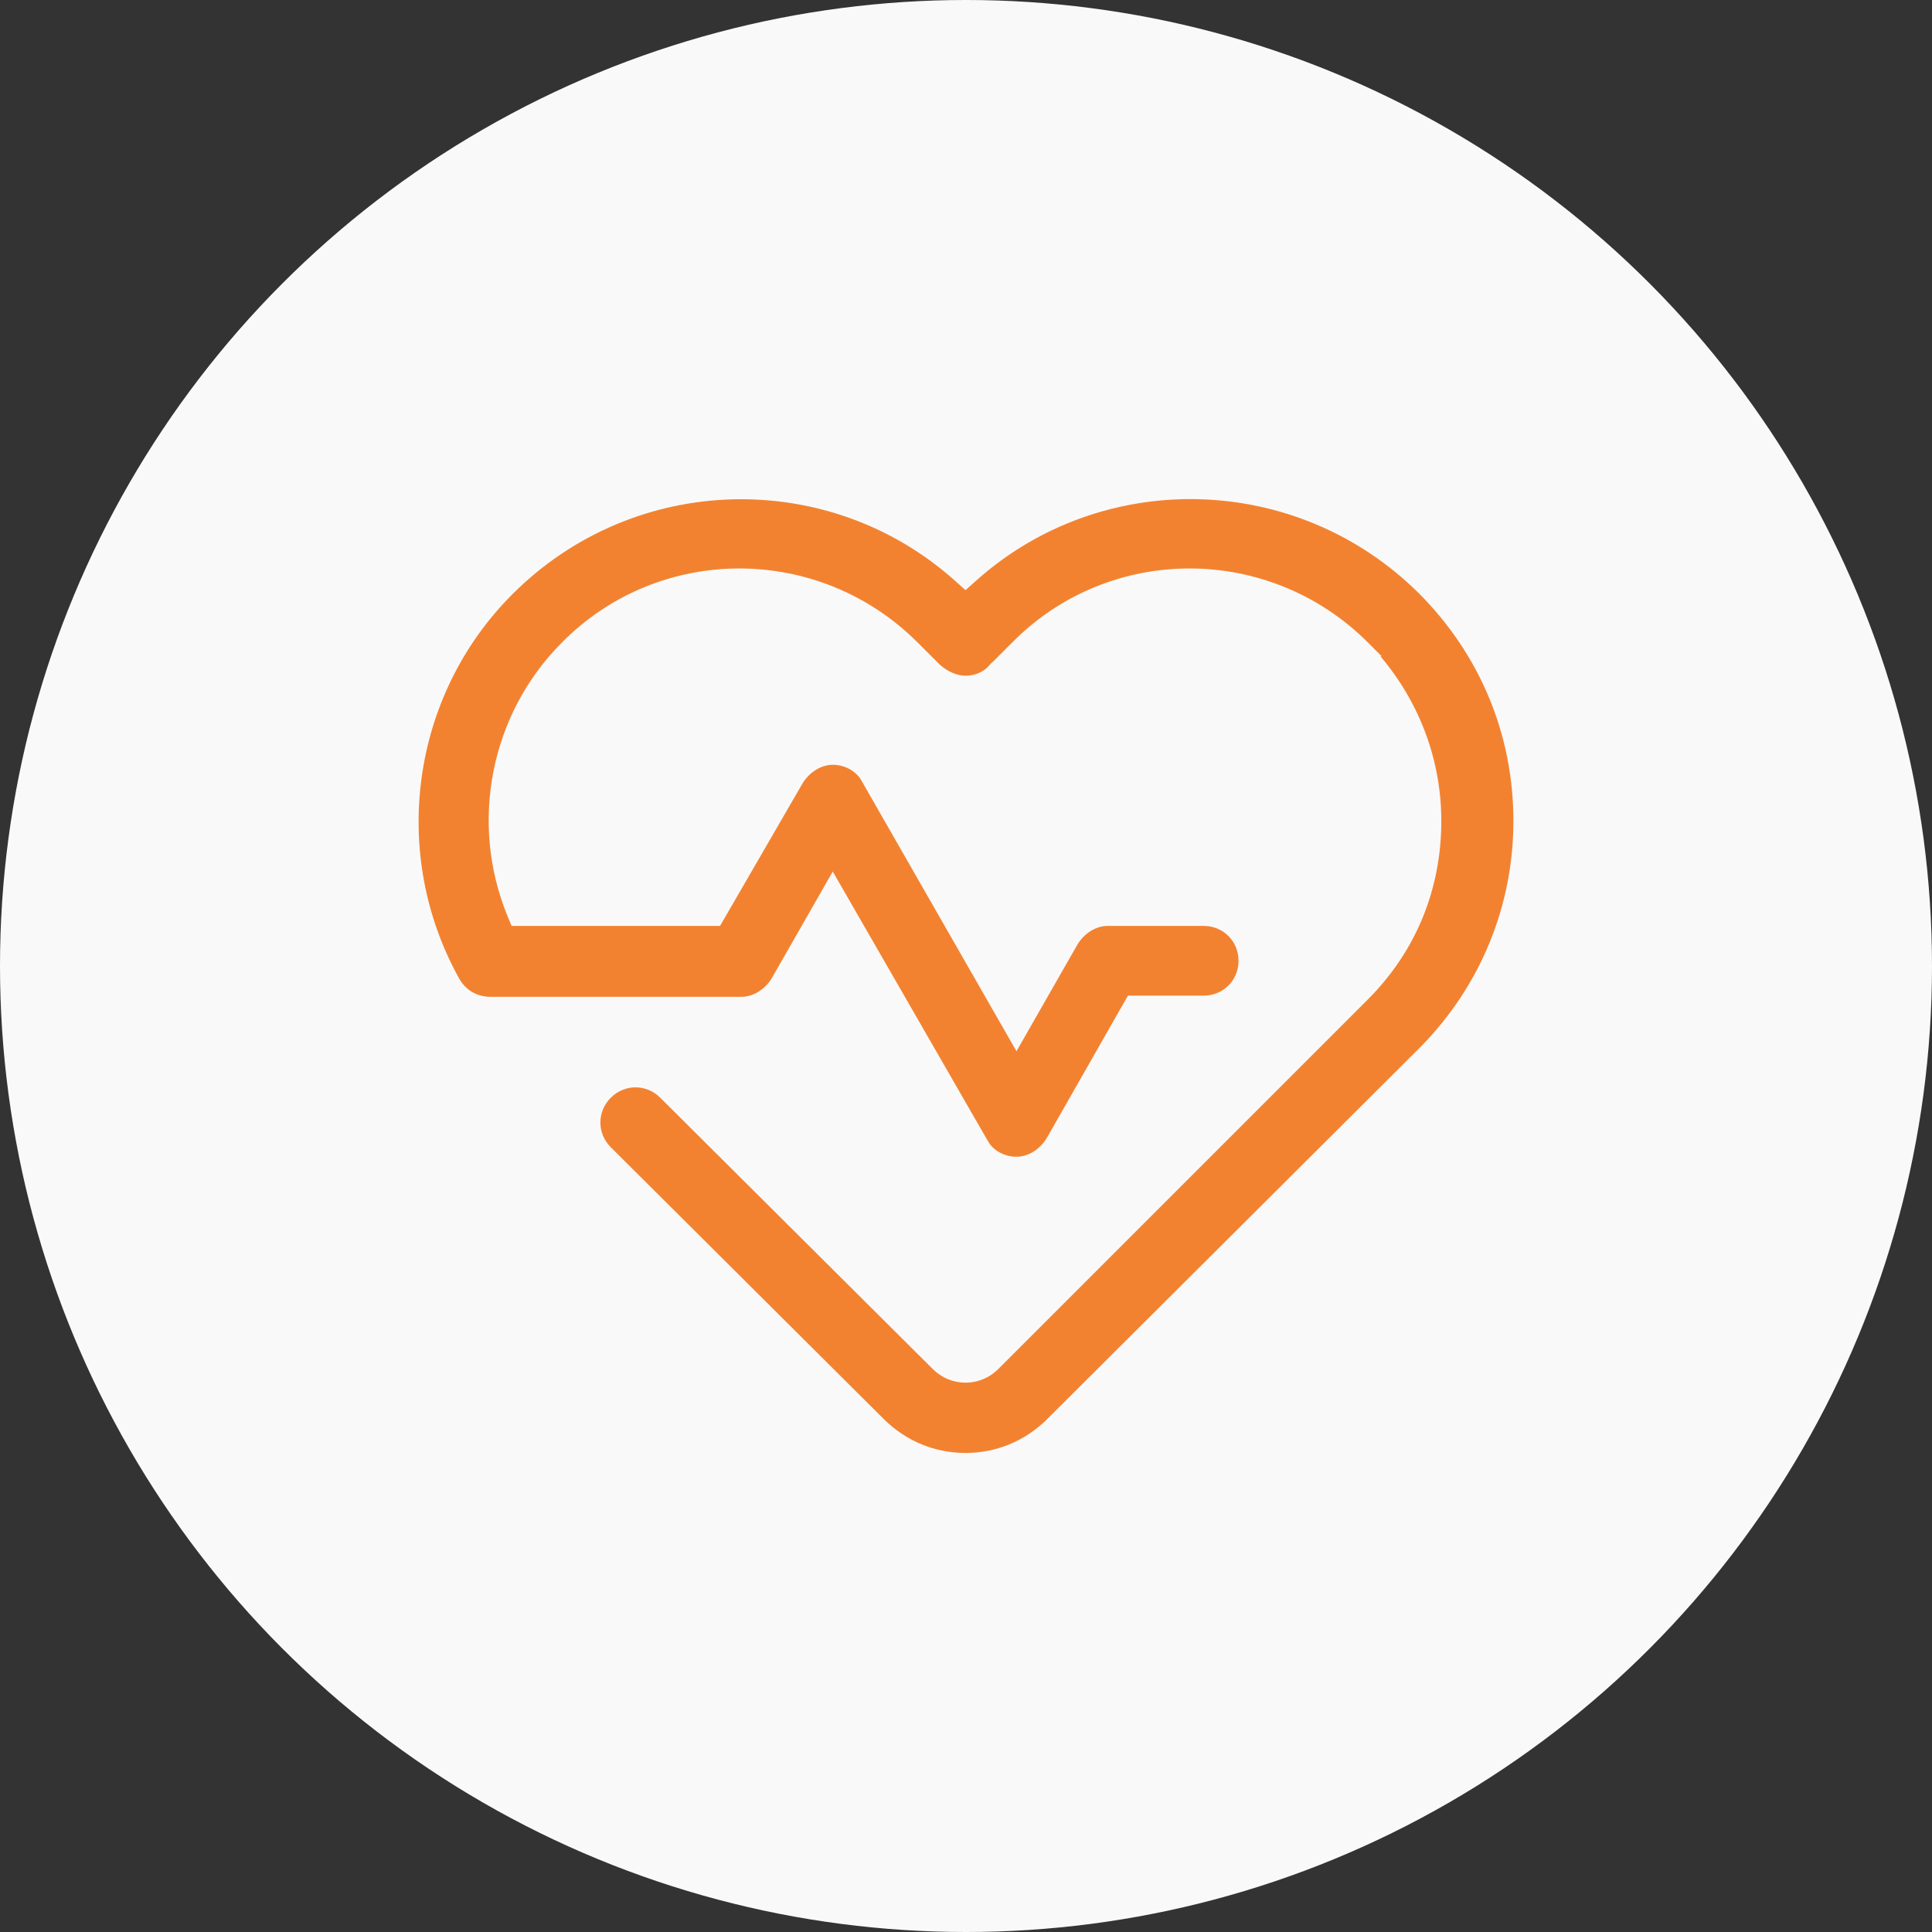
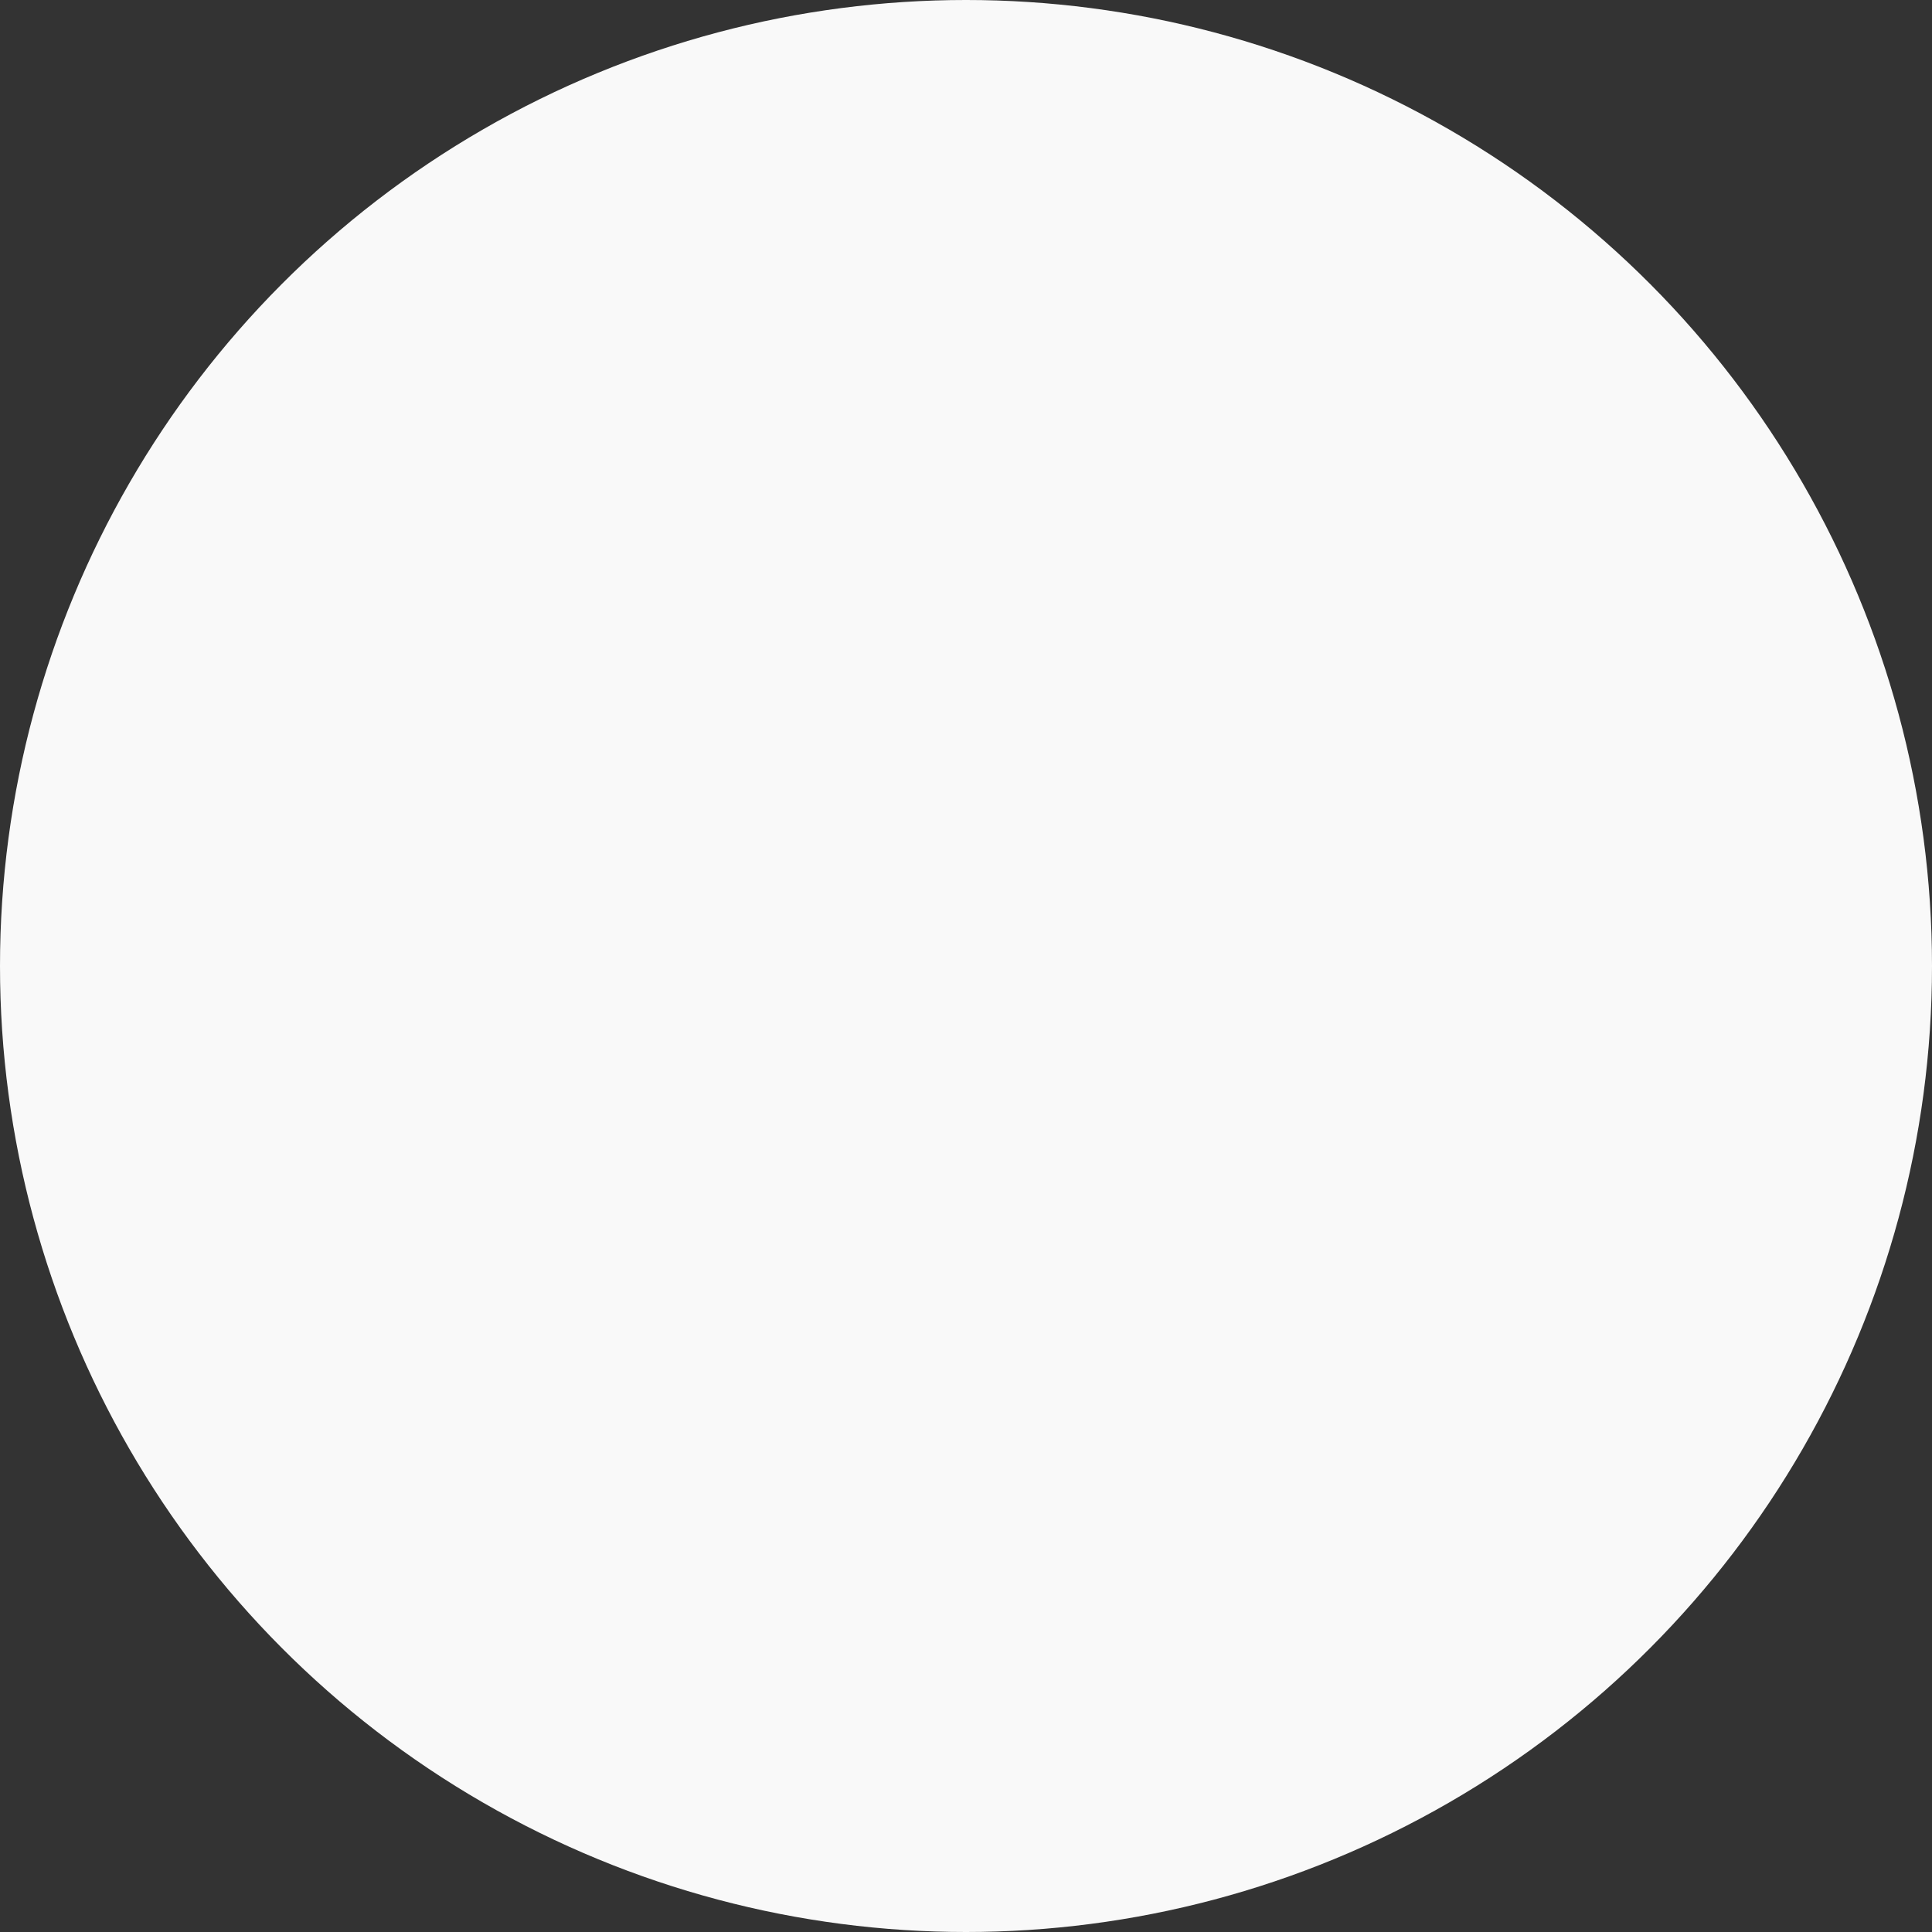
<svg xmlns="http://www.w3.org/2000/svg" width="48" height="48" viewBox="0 0 48 48" fill="none">
  <rect x="0" y="0" width="48" height="48" fill="#333333" stroke="none" />
  <circle cx="24" cy="24" r="24" fill="#F9F9F9" />
-   <path d="M21.803 35.385L21.804 35.386C22.413 35.995 23.186 36.298 23.988 36.298C24.789 36.298 25.562 35.995 26.172 35.386L26.172 35.385L35.386 26.201L35.386 26.201L35.443 26.144C35.444 26.143 35.444 26.143 35.444 26.143C36.967 24.591 37.8 22.551 37.8 20.396C37.8 18.184 36.939 16.144 35.386 14.592C32.282 11.517 27.339 11.402 24.121 14.275L23.988 14.394L23.855 14.275C20.637 11.402 15.694 11.517 12.59 14.621C10.004 17.206 9.458 21.229 11.239 24.419C11.439 24.768 11.784 24.965 12.184 24.965H18.424C18.785 24.965 19.136 24.747 19.341 24.415L20.517 22.358L20.69 22.055L20.864 22.357L24.338 28.392L24.344 28.402L24.343 28.402C24.511 28.738 24.878 28.939 25.254 28.939C25.614 28.939 25.965 28.721 26.171 28.39L28.082 25.037L28.14 24.936H28.256H29.905C30.501 24.936 30.971 24.466 30.971 23.87C30.971 23.274 30.501 22.804 29.905 22.804H27.52C27.16 22.804 26.808 23.022 26.603 23.354L25.427 25.412L25.254 25.715L25.08 25.412L21.607 19.348L21.601 19.338L21.601 19.338C21.433 19.002 21.066 18.801 20.691 18.801C20.33 18.801 19.979 19.019 19.773 19.351L17.832 22.704L17.774 22.804H17.659H12.978H12.844L12.793 22.68C11.88 20.458 12.367 17.841 14.102 16.105C16.448 13.729 20.284 13.731 22.657 16.104L23.212 16.659C23.449 16.868 23.726 16.988 23.988 16.988C24.287 16.988 24.555 16.863 24.72 16.673L24.729 16.663L24.73 16.663L25.23 16.163L25.259 16.134L25.288 16.105C25.288 16.105 25.288 16.105 25.288 16.105C27.634 13.729 31.47 13.731 33.844 16.104L33.846 16.106L33.845 16.106C34.97 17.261 35.609 18.782 35.609 20.396C35.609 22.038 35 23.532 33.844 24.688L33.702 24.547L33.844 24.688L33.844 24.688L33.843 24.689L33.843 24.689L33.842 24.69L33.839 24.693L33.825 24.707L33.785 24.747L24.659 33.873C24.287 34.245 23.689 34.245 23.317 33.873C23.317 33.873 23.317 33.873 23.317 33.873L16.546 27.132L16.546 27.132C16.124 26.709 15.456 26.709 15.033 27.132C14.611 27.554 14.611 28.222 15.033 28.644L21.803 35.385ZM21.803 35.385L15.033 28.645L21.803 35.385Z" fill="#F38230" stroke="#F9F9F9" stroke-width="0.4" />
</svg>